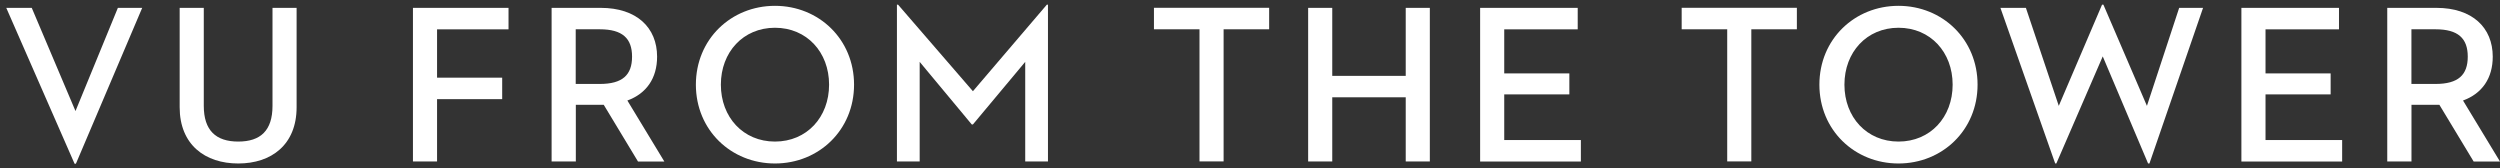
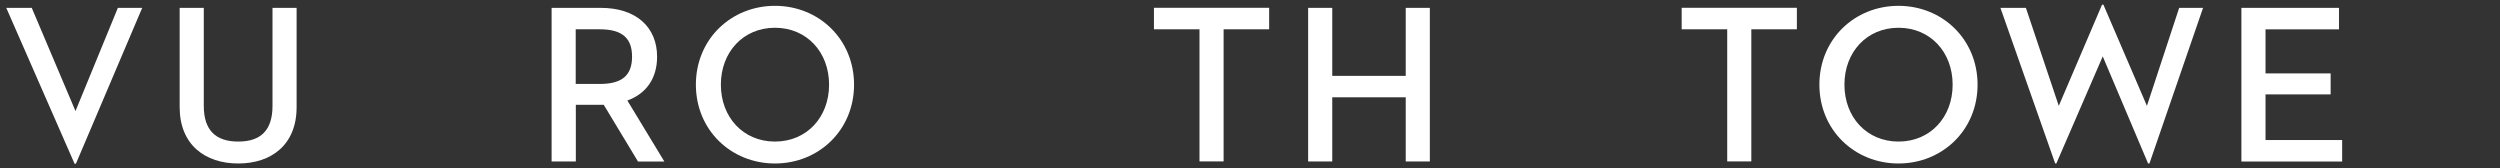
<svg xmlns="http://www.w3.org/2000/svg" width="193" height="13" viewBox="0 0 193 13" fill="none">
  <rect x="0" y="0" width="193" height="13" fill="#333333" stroke="none" />
  <path d="M0.484 0.607H2.451L5.828 8.574L9.1 0.607H10.978L5.861 12.638H5.756L0.484 0.607Z" fill="white" />
  <path d="M13.87 8.279V0.607H15.732V8.173C15.732 10.072 16.671 10.929 18.393 10.929C20.115 10.929 21.037 10.077 21.037 8.173V0.607H22.898V8.279C22.898 11.174 20.949 12.621 18.393 12.621C15.837 12.621 13.87 11.174 13.87 8.279Z" fill="white" />
-   <path d="M31.88 0.607H39.258V2.265H33.741V5.996H38.769V7.654H33.741V12.465H31.88V0.607Z" fill="white" />
  <path d="M44.445 12.465H42.584V0.607H46.378C49.145 0.607 50.728 2.126 50.728 4.375C50.728 6.034 49.911 7.22 48.433 7.76L51.288 12.47H49.254L46.61 8.093H44.454V12.47H44.445V12.465ZM46.307 6.481C48.062 6.481 48.795 5.785 48.795 4.371C48.795 2.957 48.046 2.261 46.307 2.261H44.445V6.481H46.307Z" fill="white" />
  <path d="M53.722 6.536C53.722 3.029 56.438 0.45 59.828 0.45C63.217 0.45 65.933 3.033 65.933 6.536C65.933 10.039 63.217 12.621 59.828 12.621C56.438 12.621 53.722 10.039 53.722 6.536ZM64.005 6.536C64.005 4.025 62.283 2.143 59.828 2.143C57.373 2.143 55.651 4.025 55.651 6.536C55.651 9.047 57.373 10.929 59.828 10.929C62.283 10.929 64.005 9.047 64.005 6.536Z" fill="white" />
-   <path d="M69.243 0.362H69.332L75.109 7.042L80.815 0.362H80.903V12.465H79.147V4.776L75.109 9.608H75.02L70.999 4.776V12.465H69.243V0.362Z" fill="white" />
  <path d="M92.601 2.261H89.085V0.602H97.978V2.261H94.462V12.461H92.601V2.261Z" fill="white" />
  <path d="M108.522 0.607H110.383V12.465H108.522V7.511H102.85V12.465H100.989V0.607H102.85V5.857H108.522V0.607Z" fill="white" />
-   <path d="M114.266 0.607H121.799V2.265H116.127V5.667H121.154V7.287H116.127V10.811H122.043V12.47H114.266V0.611V0.607Z" fill="white" />
  <path d="M133.341 2.261H129.825V0.602H138.718V2.261H135.202V12.461H133.341V2.261Z" fill="white" />
  <path d="M140.457 6.536C140.457 3.029 143.173 0.45 146.563 0.45C149.952 0.45 152.668 3.033 152.668 6.536C152.668 10.039 149.952 12.621 146.563 12.621C143.173 12.621 140.457 10.039 140.457 6.536ZM150.744 6.536C150.744 4.025 149.022 2.143 146.567 2.143C144.112 2.143 142.39 4.025 142.39 6.536C142.39 9.047 144.112 10.929 146.567 10.929C149.022 10.929 150.744 9.047 150.744 6.536Z" fill="white" />
  <path d="M154.433 0.607H156.399L158.938 8.173L162.278 0.362H162.383L165.743 8.173L168.232 0.607H170.076L165.937 12.621H165.832L162.332 4.354L158.749 12.621H158.661L154.433 0.607Z" fill="white" />
  <path d="M173.036 0.607H180.57V2.265H174.898V5.667H179.925V7.287H174.898V10.811H180.814V12.47H173.036V0.611V0.607Z" fill="white" />
-   <path d="M186.157 12.465H184.296V0.607H188.09C190.857 0.607 192.44 2.126 192.44 4.375C192.44 6.034 191.623 7.22 190.145 7.76L193 12.47H190.966L188.322 8.093H186.166V12.47H186.157V12.465ZM188.023 6.481C189.779 6.481 190.511 5.785 190.511 4.371C190.511 2.957 189.762 2.261 188.023 2.261H186.162V6.481H188.023Z" fill="white" />
</svg>